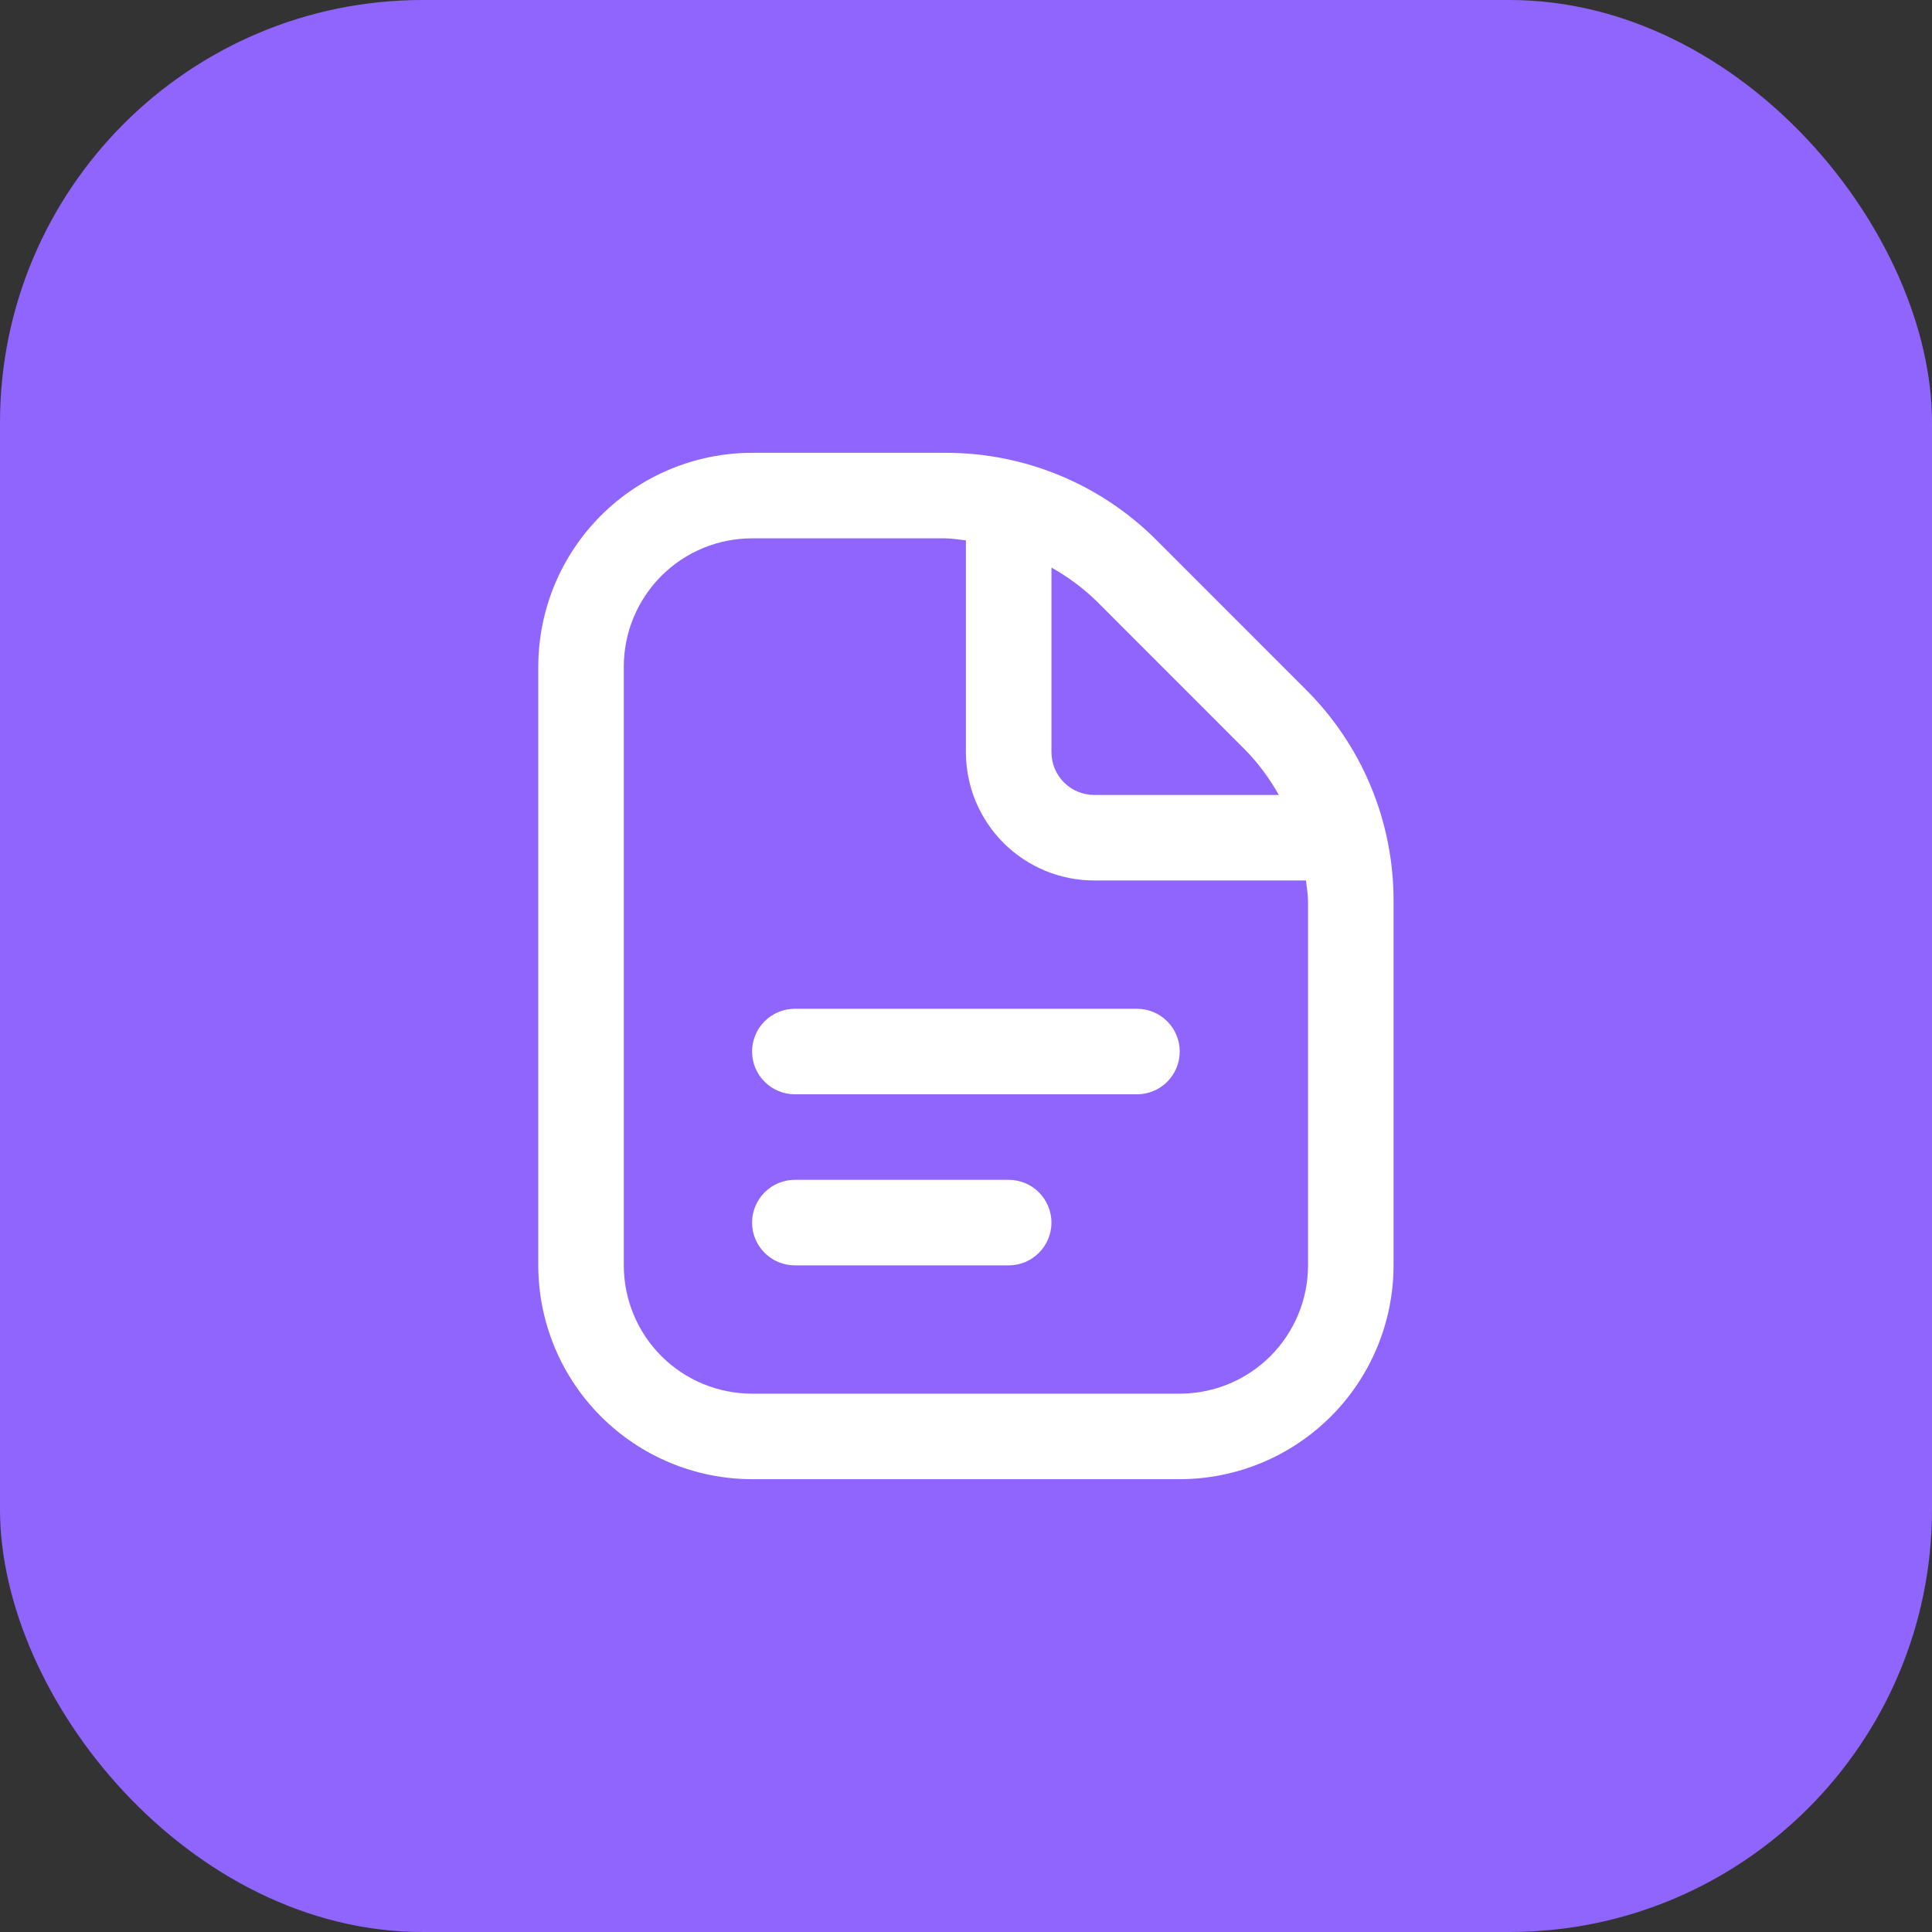
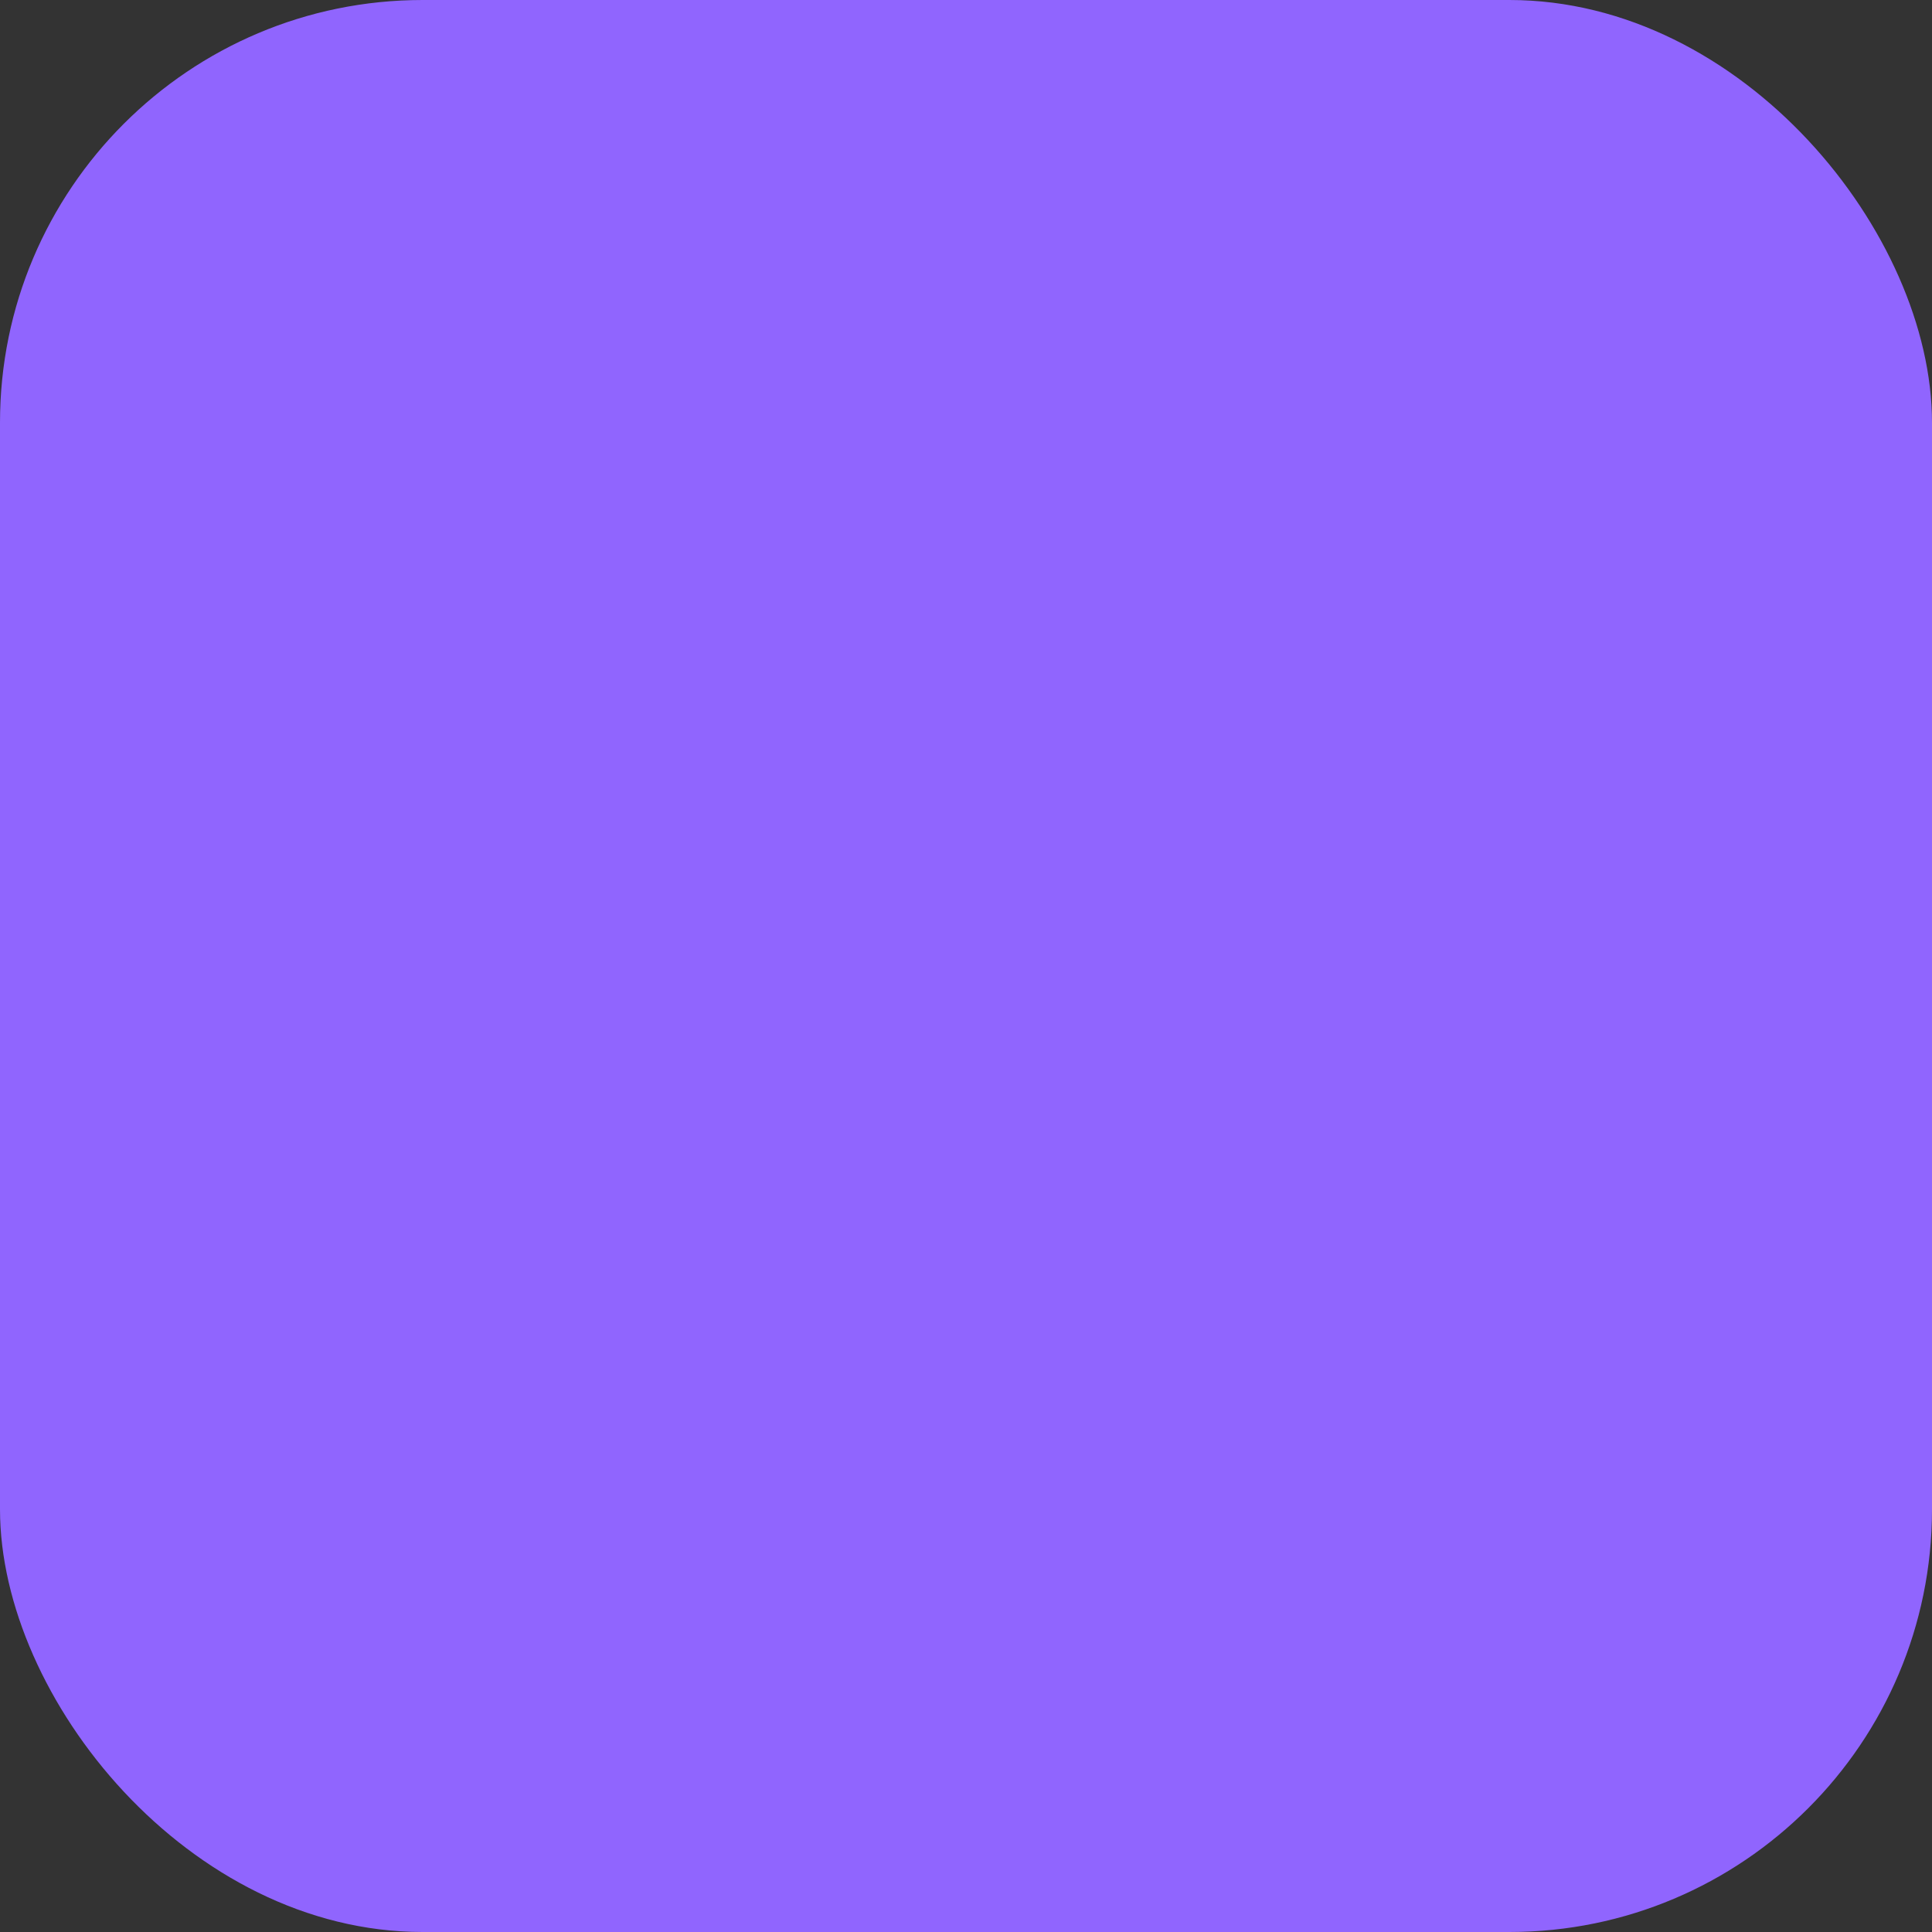
<svg xmlns="http://www.w3.org/2000/svg" width="56" height="56" viewBox="0 0 56 56" fill="none">
  <rect x="0" y="0" width="56" height="56" fill="#333333" stroke="none" />
  <rect width="56" height="56" rx="12.25" fill="#9065FE" />
  <g clip-path="url(#clip0_1589_694)">
-     <path d="M34.195 30.479C34.195 30.808 34.065 31.123 33.832 31.356C33.6 31.588 33.285 31.719 32.956 31.719H23.039C22.71 31.719 22.395 31.588 22.163 31.356C21.93 31.123 21.799 30.808 21.799 30.479C21.799 30.15 21.93 29.835 22.163 29.603C22.395 29.37 22.71 29.24 23.039 29.24H32.956C33.285 29.24 33.6 29.37 33.832 29.603C34.065 29.835 34.195 30.15 34.195 30.479ZM29.237 34.198H23.039C22.71 34.198 22.395 34.328 22.163 34.561C21.93 34.794 21.799 35.109 21.799 35.438C21.799 35.766 21.93 36.082 22.163 36.314C22.395 36.547 22.71 36.677 23.039 36.677H29.237C29.566 36.677 29.881 36.547 30.113 36.314C30.346 36.082 30.477 35.766 30.477 35.438C30.477 35.109 30.346 34.794 30.113 34.561C29.881 34.328 29.566 34.198 29.237 34.198ZM40.393 26.122V36.677C40.391 38.32 39.738 39.896 38.576 41.057C37.414 42.219 35.839 42.873 34.195 42.875H21.799C20.156 42.873 18.581 42.219 17.419 41.057C16.257 39.896 15.604 38.32 15.602 36.677V19.323C15.604 17.68 16.257 16.104 17.419 14.943C18.581 13.781 20.156 13.127 21.799 13.125H27.396C28.536 13.122 29.665 13.345 30.719 13.781C31.772 14.217 32.728 14.858 33.532 15.666L37.851 19.987C38.659 20.791 39.3 21.747 39.737 22.8C40.173 23.853 40.396 24.982 40.393 26.122ZM31.779 17.419C31.389 17.041 30.951 16.716 30.477 16.452V21.802C30.477 22.131 30.607 22.446 30.84 22.679C31.072 22.911 31.387 23.042 31.716 23.042H37.066C36.802 22.567 36.477 22.13 36.098 21.74L31.779 17.419ZM37.914 26.122C37.914 25.918 37.874 25.722 37.856 25.521H31.716C30.73 25.521 29.784 25.129 29.087 24.432C28.389 23.734 27.997 22.788 27.997 21.802V15.662C27.797 15.644 27.599 15.604 27.396 15.604H21.799C20.813 15.604 19.867 15.996 19.17 16.693C18.473 17.391 18.081 18.337 18.081 19.323V36.677C18.081 37.663 18.473 38.609 19.17 39.307C19.867 40.004 20.813 40.396 21.799 40.396H34.195C35.182 40.396 36.127 40.004 36.825 39.307C37.522 38.609 37.914 37.663 37.914 36.677V26.122Z" fill="white" />
-   </g>
+     </g>
  <defs>
    <clipPath id="clip0_1589_694">
-       <rect width="29.75" height="29.75" fill="white" transform="translate(13.125 13.125)" />
-     </clipPath>
+       </clipPath>
  </defs>
</svg>